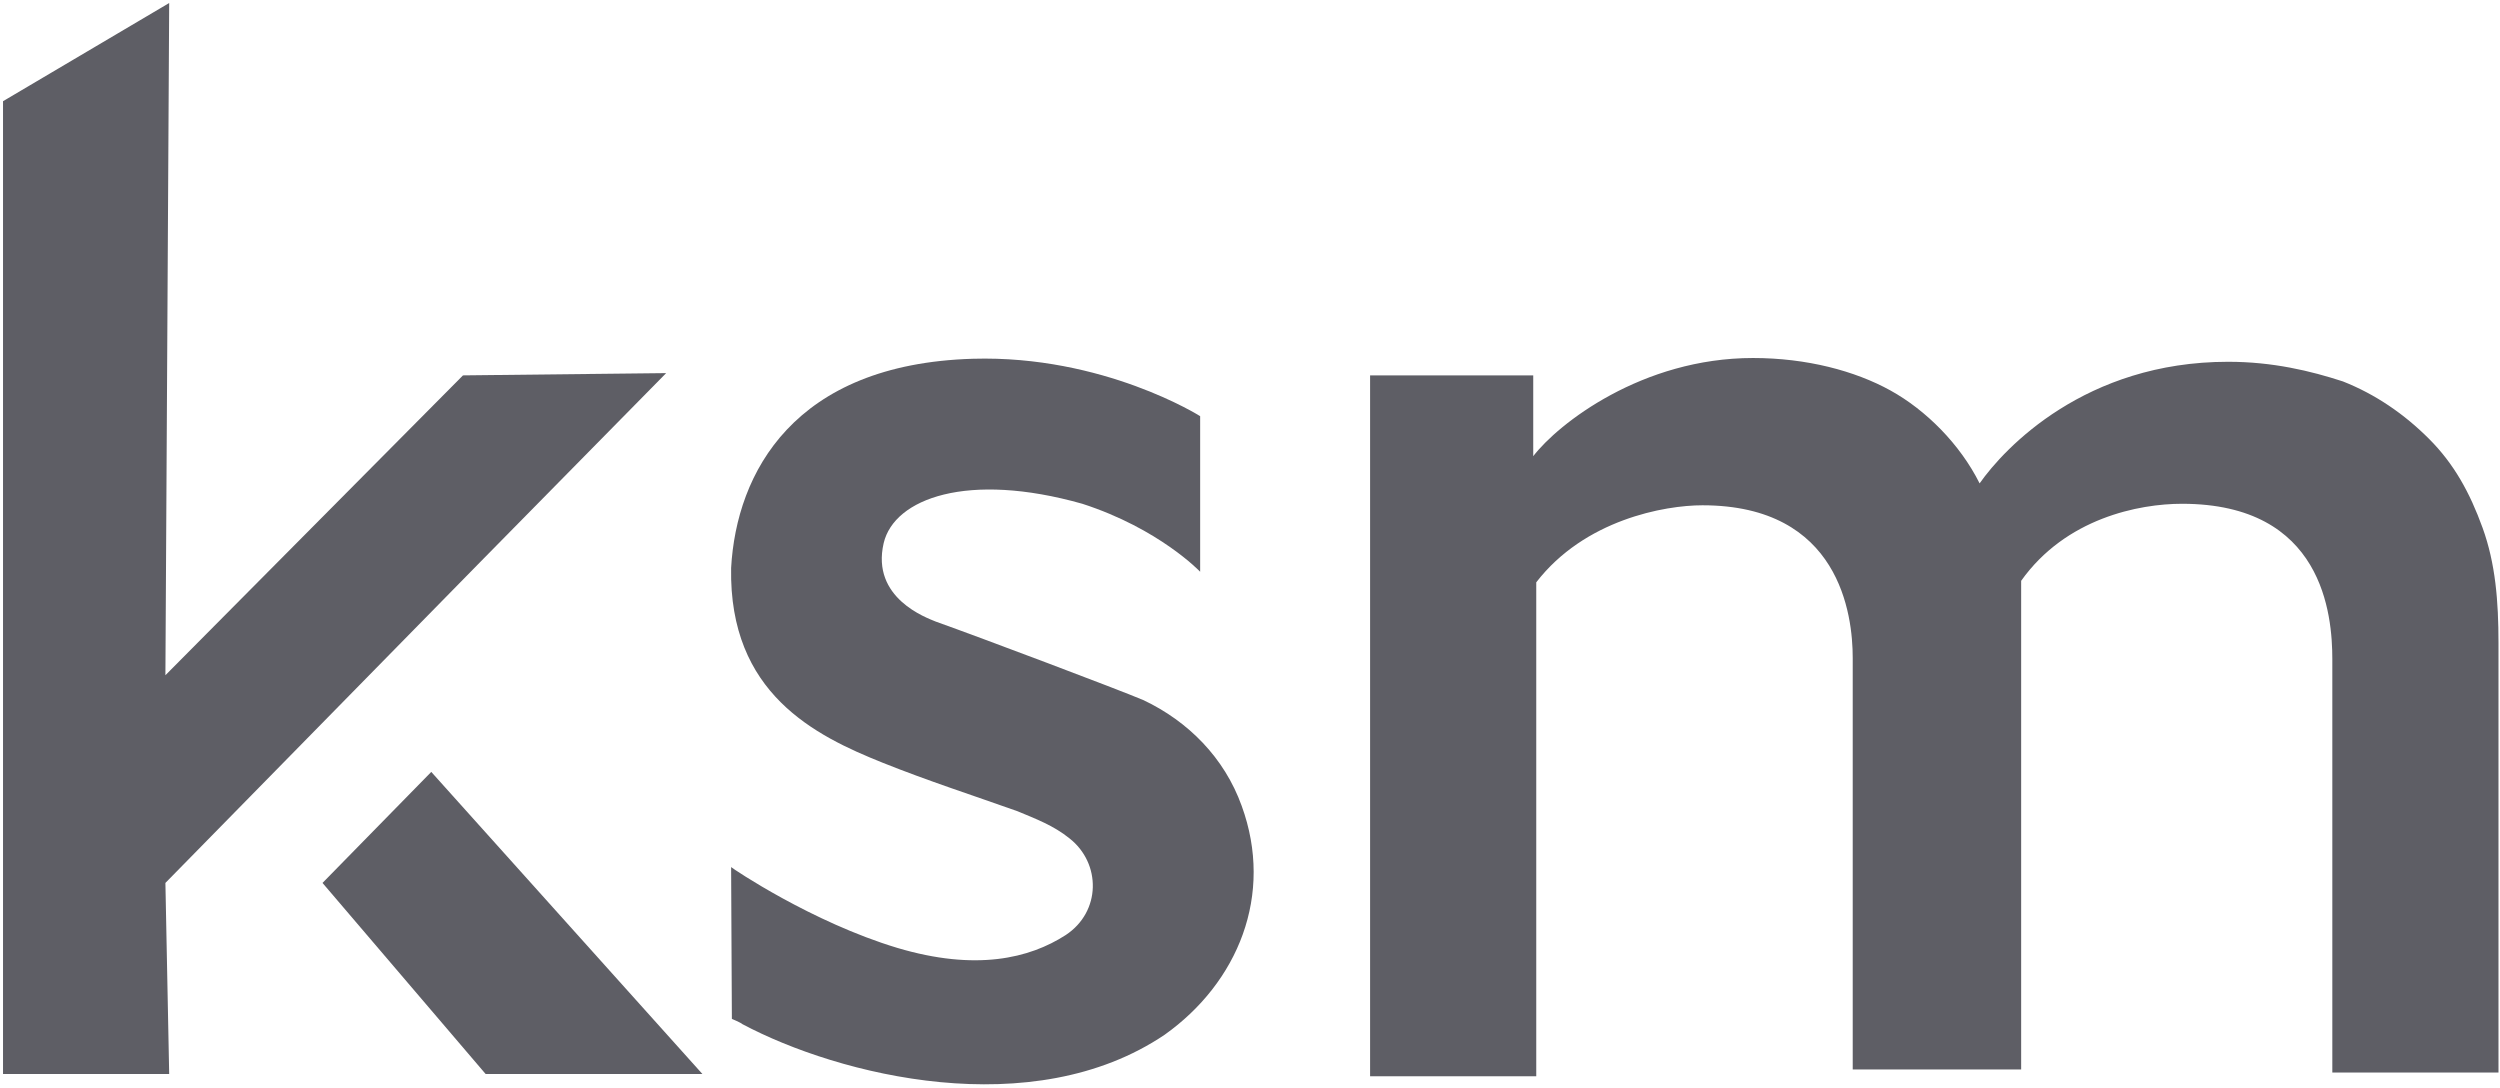
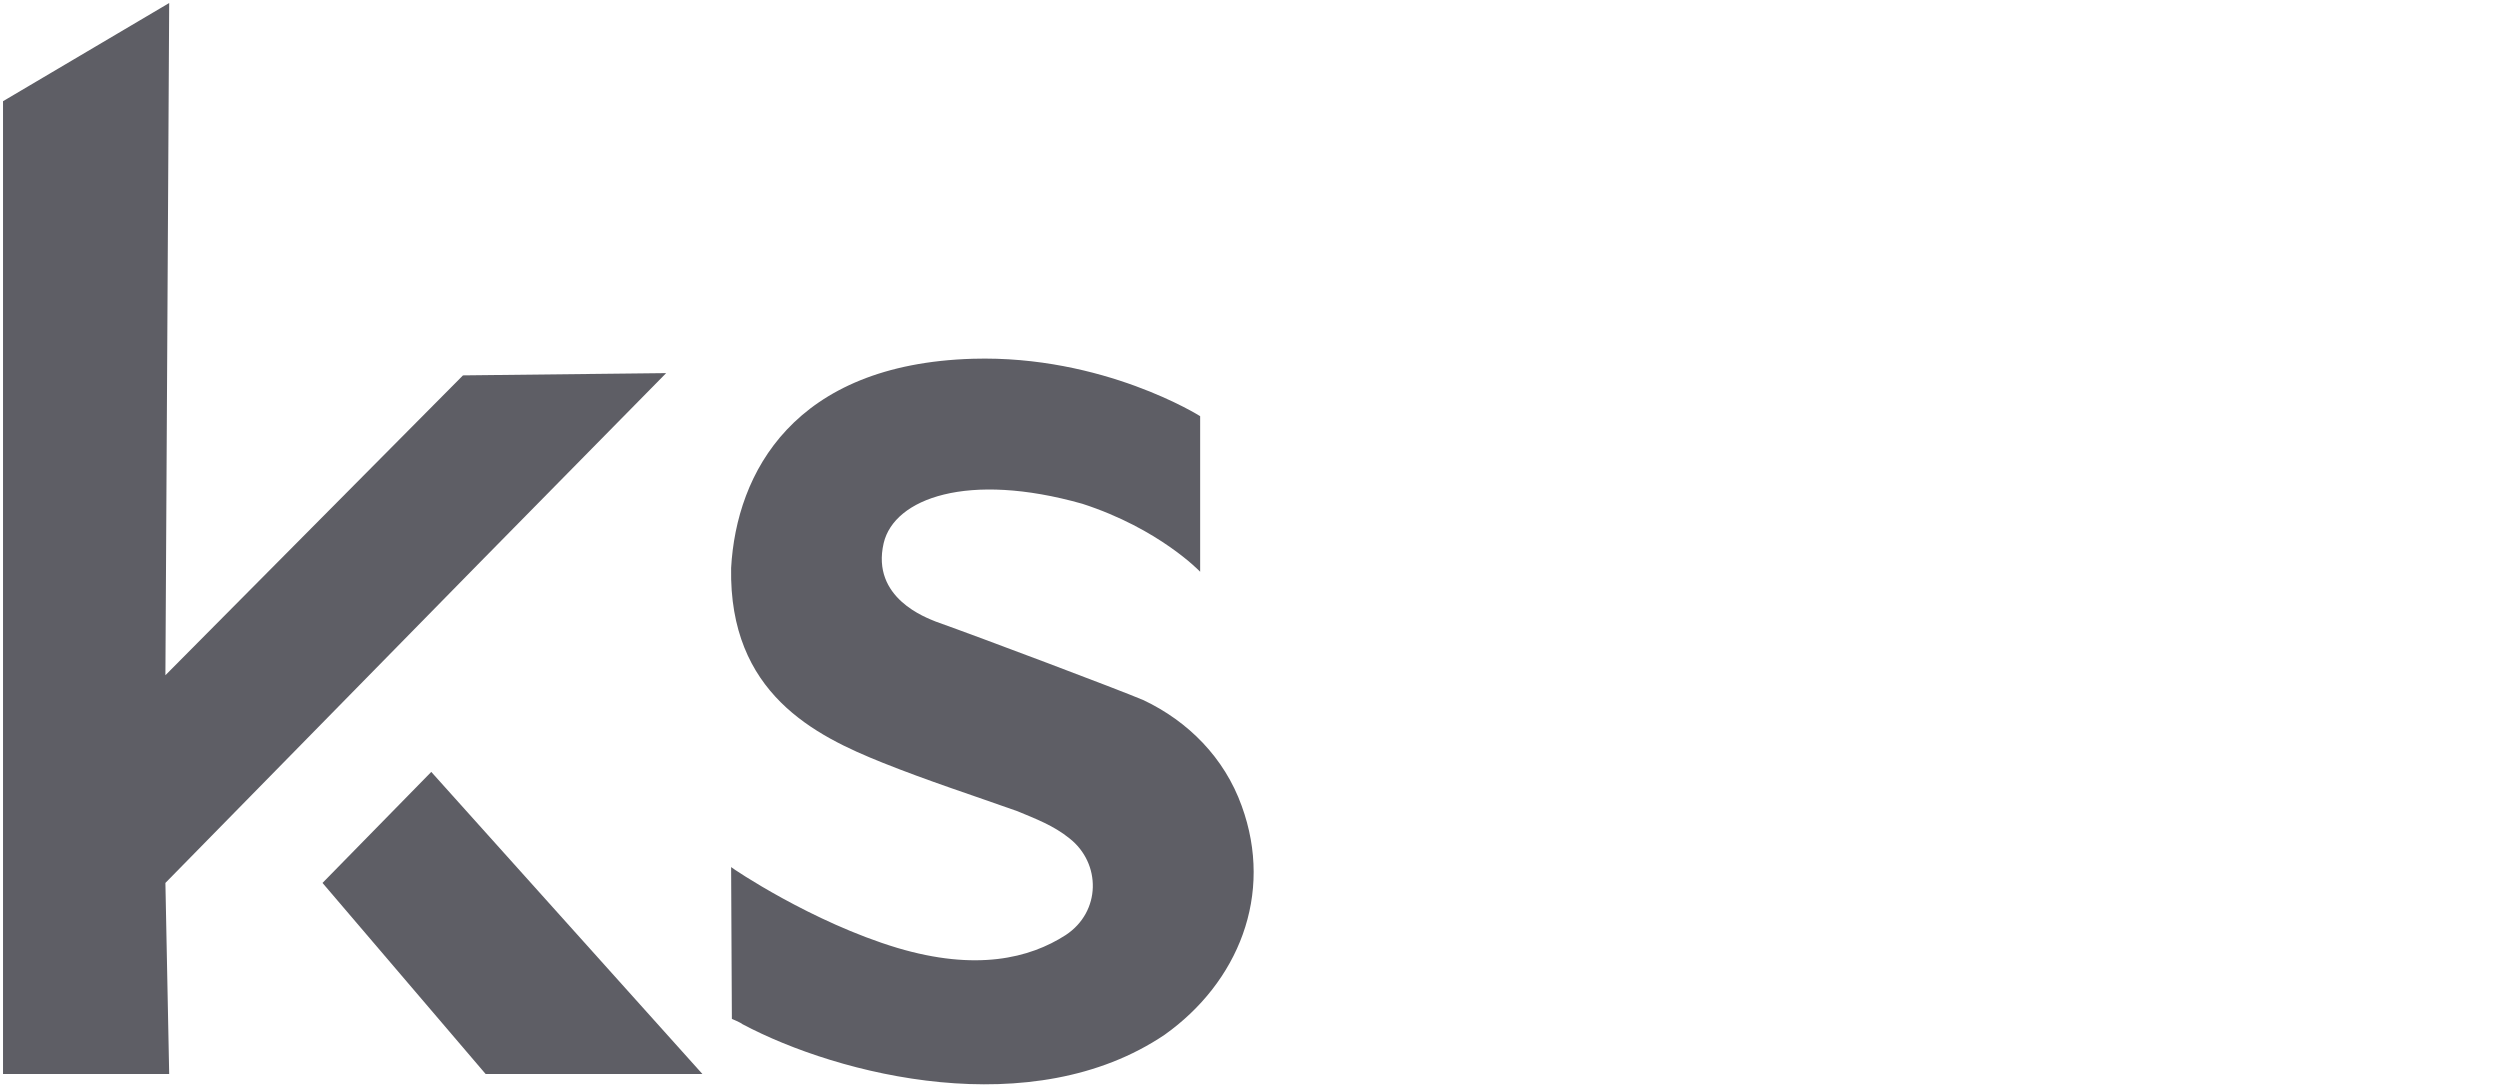
<svg xmlns="http://www.w3.org/2000/svg" version="1.1" id="Layer_1" x="0px" y="0px" viewBox="0 0 331 144" style="enable-background:new 0 0 331 144;" xml:space="preserve">
  <style type="text/css">
	.st0{fill:#5E5E65;}
</style>
  <g id="tx">
</g>
  <g id="logo">
    <path class="st0" d="M61.3,49.7L21.9,89.4l0.5-89l-22,13v128.8h22l-0.5-25.3l41.4-42.2l24.9-25.3L61.3,49.7L61.3,49.7z" />
-     <path class="st0" d="M225.4,66.9c-5,0-15.6,1.9-22,10.2v65.4h-22V49.7H203v10.7c3.3-4.3,14.4-13,29.1-13c7.1,0,13.5,1.7,18.2,4.3   s9.2,7.1,11.8,12.3c3.3-4.7,14-16.1,32.9-16.1c5.9,0,10.9,1.2,15.2,2.6c4.3,1.7,8.1,4.3,11.4,7.6s5.4,7.1,7.1,11.8   s2.1,9.7,2.1,15.2V142h-22V87.3c0-5.9-1.2-20.6-19.9-20.6c-5.7,0-15.4,1.9-21.3,10.2c0,1.2,0,64.7,0,64.7h-22.3V87.1   C245.3,81.4,243.6,66.9,225.4,66.9z" />
    <path class="st0" d="M96.8,114.8c0.2,0.2,10.7,7.3,22,10.7c10.4,3.1,17.5,1.4,22.3-1.7c4.7-3.1,4.7-9.5,0.5-12.8   c-2.1-1.7-4.5-2.6-6.9-3.6c-5.9-2.1-11.8-4-17.8-6.4c-9-3.6-20.4-9.2-20.1-25.8c0.7-12.6,8.3-27,32-27.7   c17.3-0.5,30.1,7.6,30.1,7.6v20.6c0,0-5.4-5.7-15.6-9c-15.2-4.3-24.9-0.7-26.3,5.2c-1.7,7.3,5.7,9.9,6.9,10.4   c5.9,2.1,24.2,9,27.5,10.4c5.9,2.8,10.7,7.6,13,14c4.3,11.8-0.5,23.4-10.2,30.3c-17.5,11.8-43.1,5.4-55.9-1.4   c-0.2-0.2-1.4-0.7-1.4-0.7S96.8,115.2,96.8,114.8z" />
-     <path class="st0" d="M93,142.2H64.3l-21.6-25.3l14.4-14.7L93,142.2z" />
+     <path class="st0" d="M93,142.2H64.3l-21.6-25.3l14.4-14.7L93,142.2" />
  </g>
</svg>